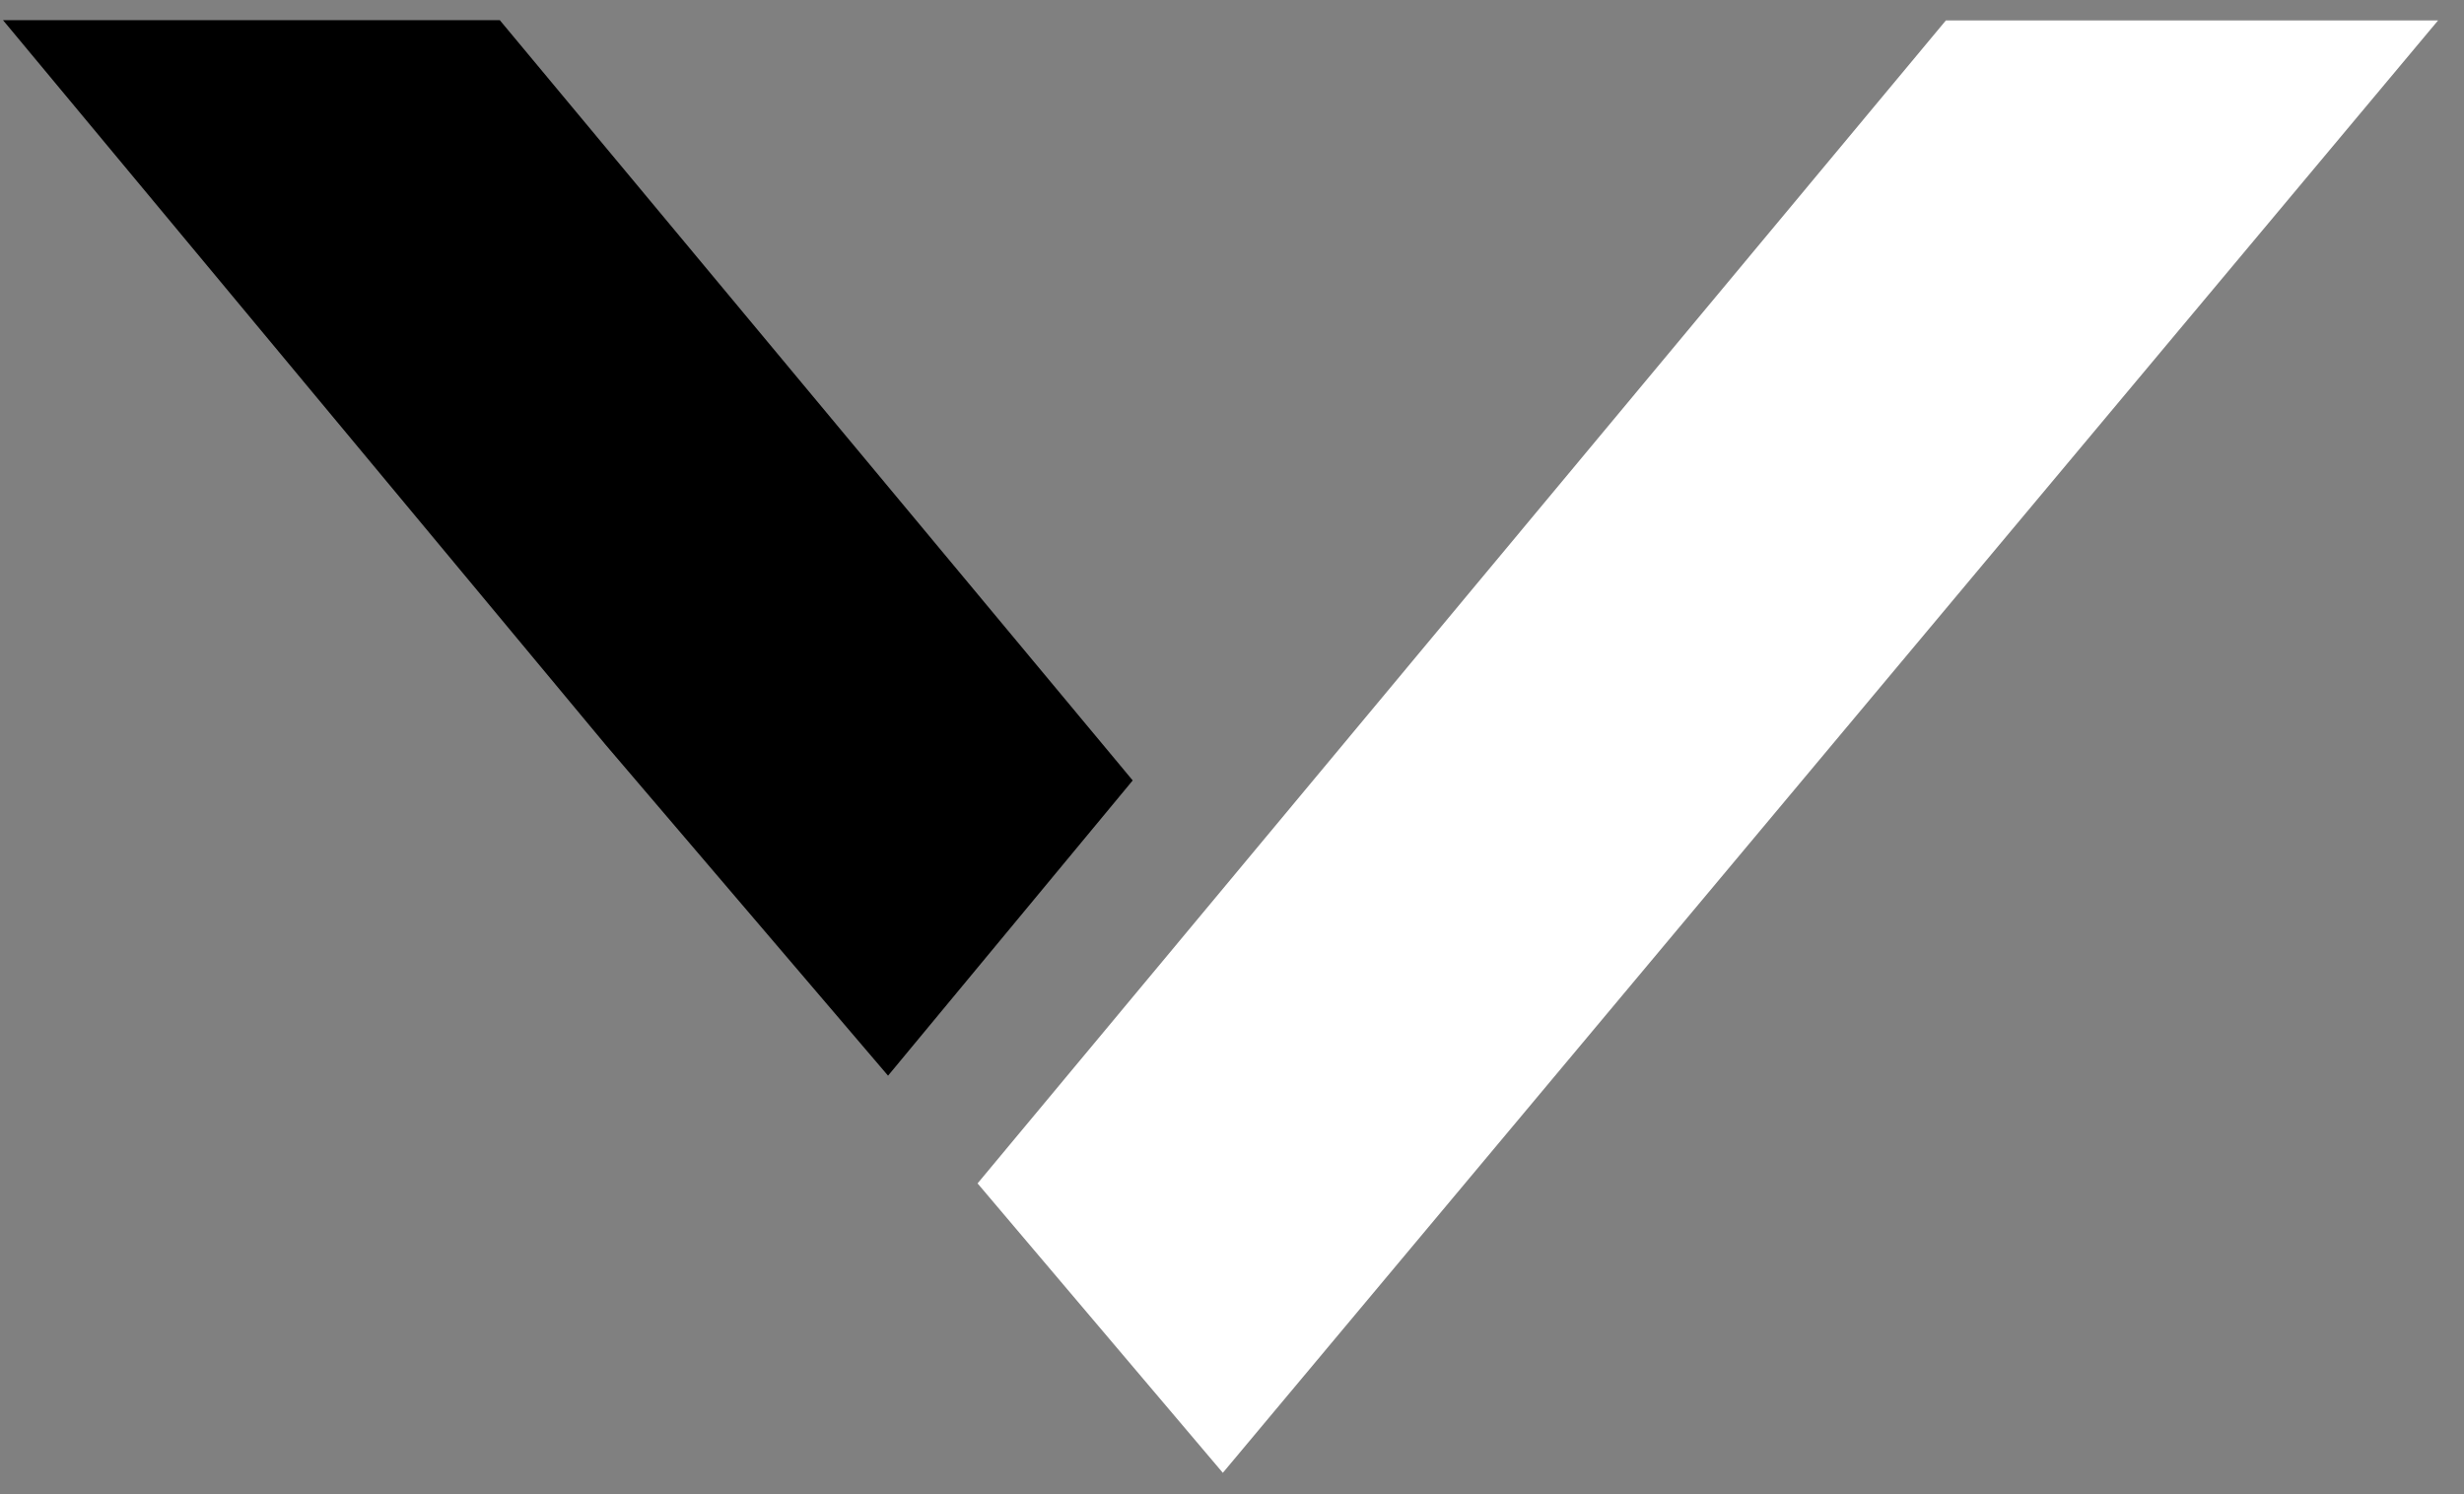
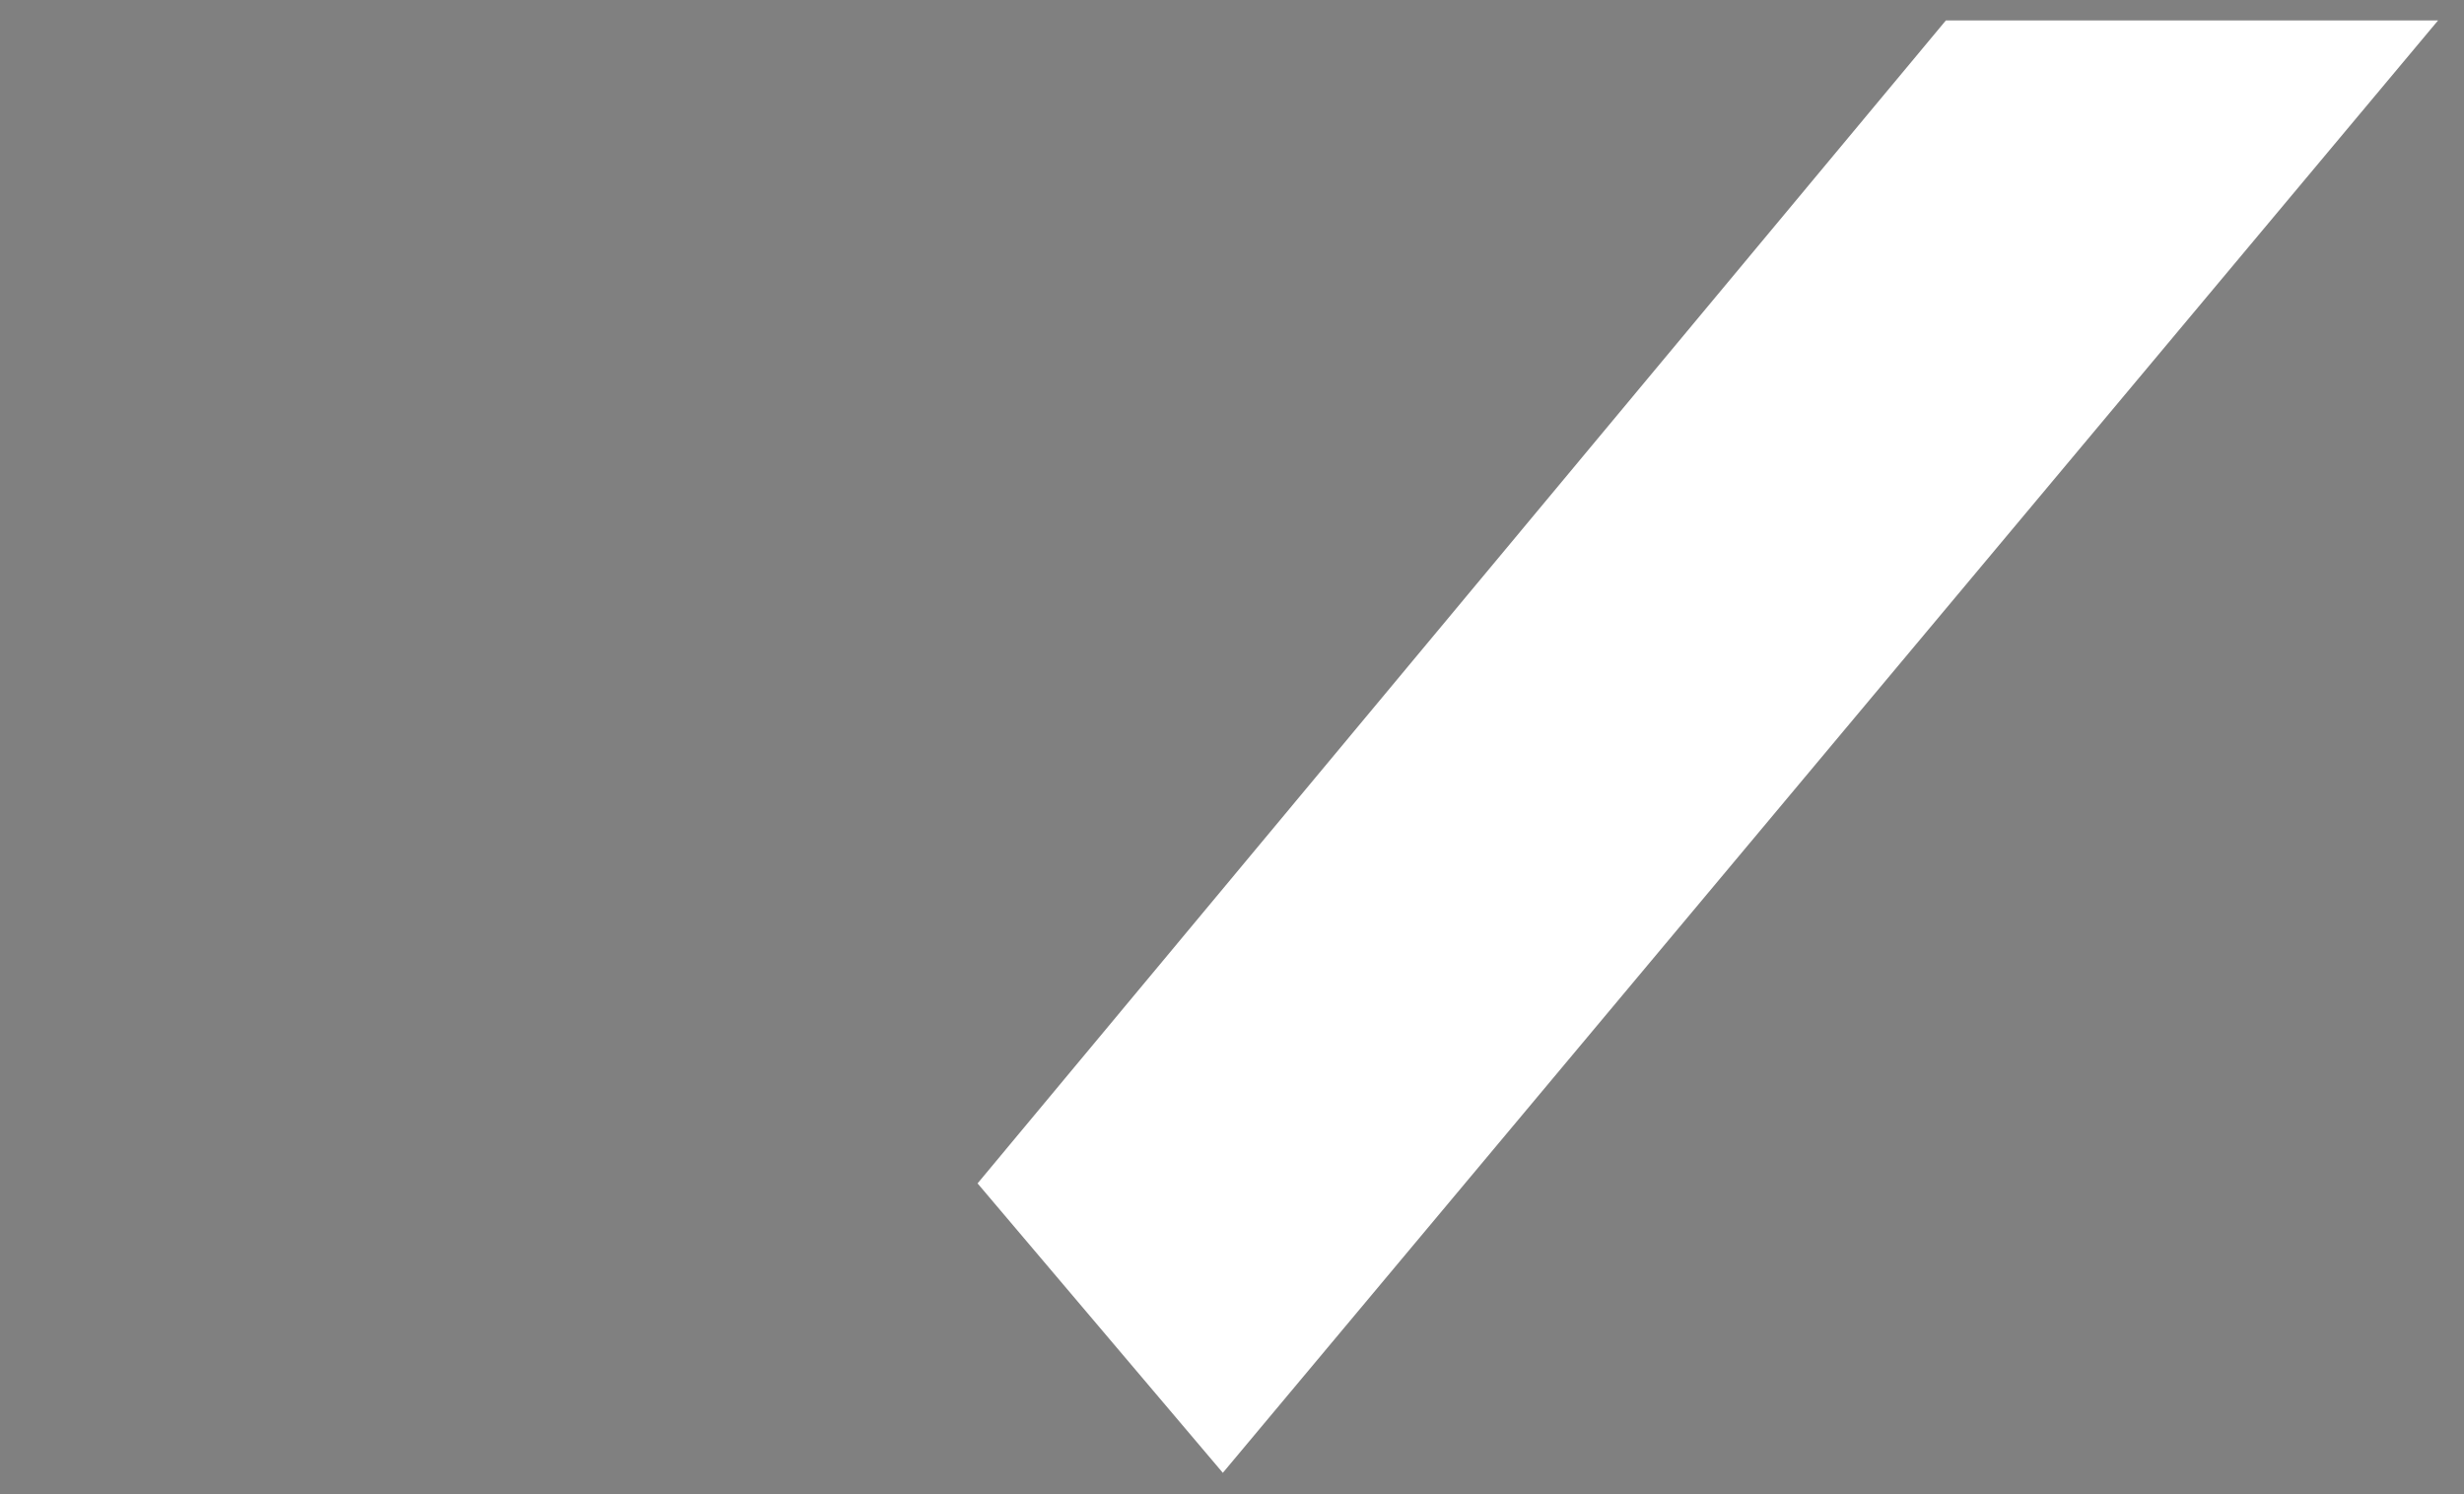
<svg xmlns="http://www.w3.org/2000/svg" width="61" height="37" viewBox="0 0 61 37" fill="none">
  <rect x="0" y="0" width="61" height="37" fill="#808080" stroke="none" />
-   <path d="M0.075 0.5L14.99 18.437L21.985 26.633L28.042 19.323L12.374 0.5L0.075 0.5Z" fill="#0451DD" style="fill:#0451DD;fill:color(display-p3 0.016 0.318 0.867);fill-opacity:1;" />
  <path d="M48.173 0.506L24.201 29.3L30.273 36.466L60.358 0.506L48.173 0.506Z" fill="white" style="fill:white;fill-opacity:1;" />
</svg>